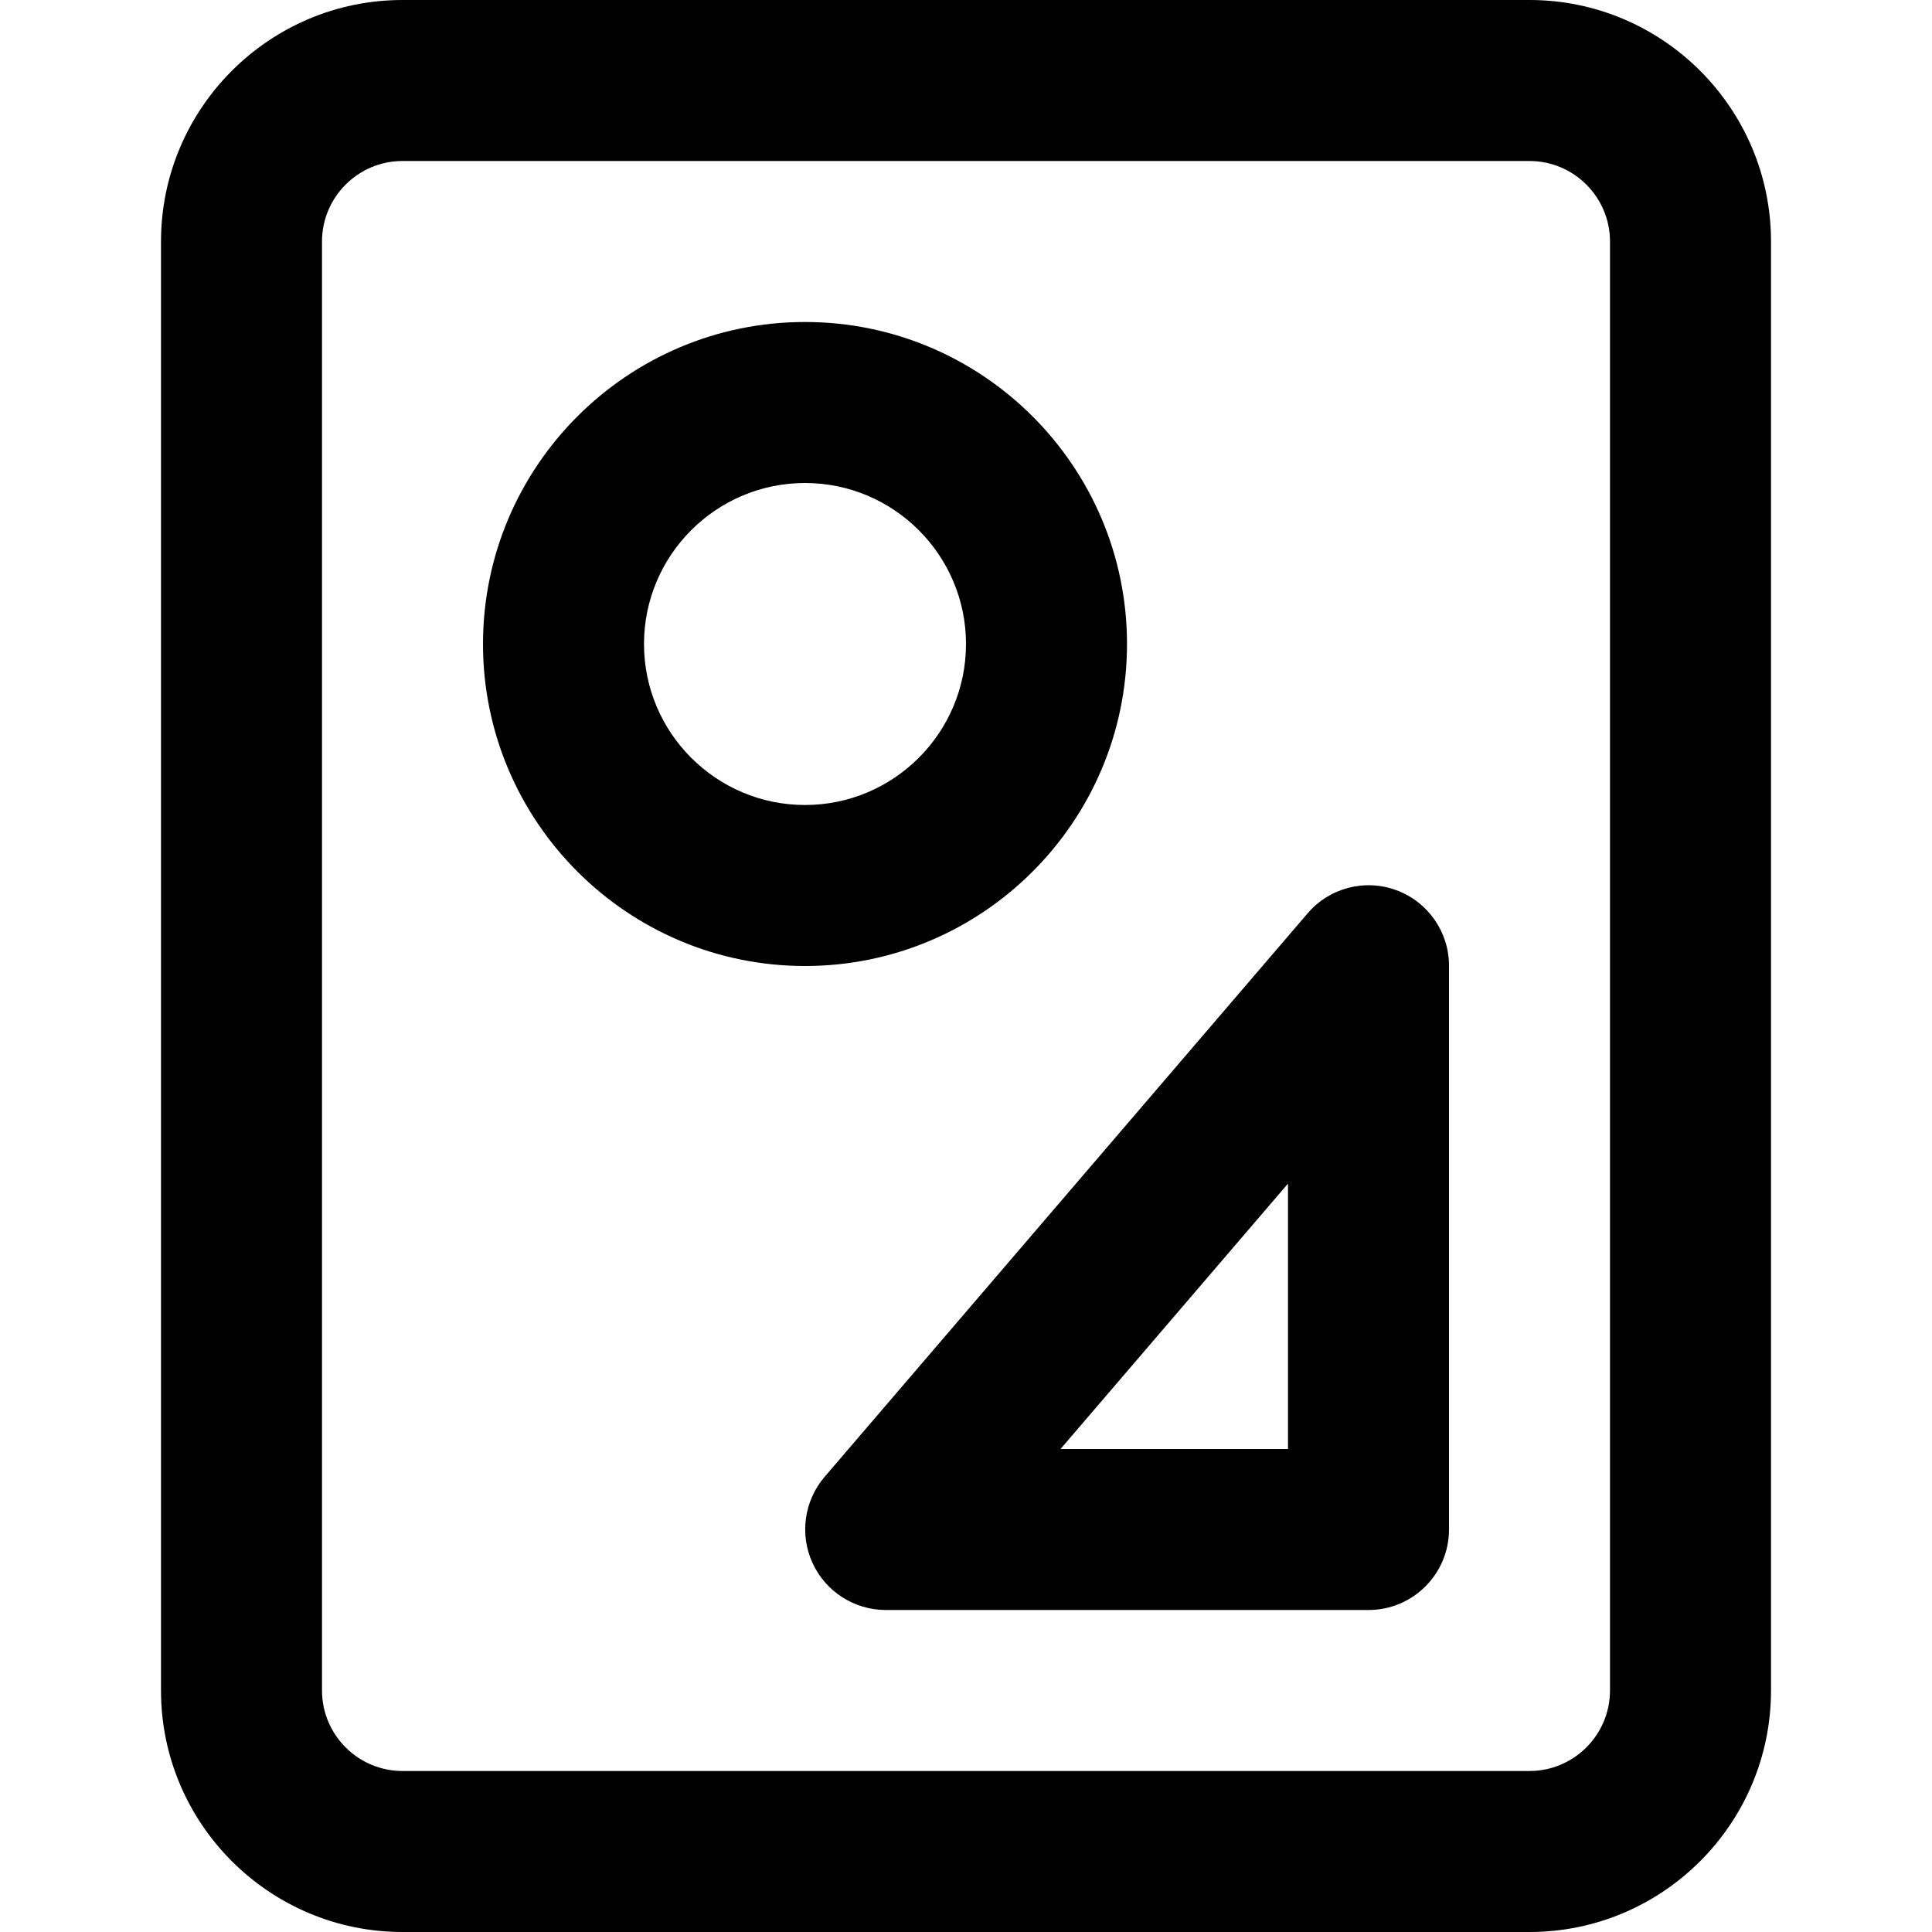
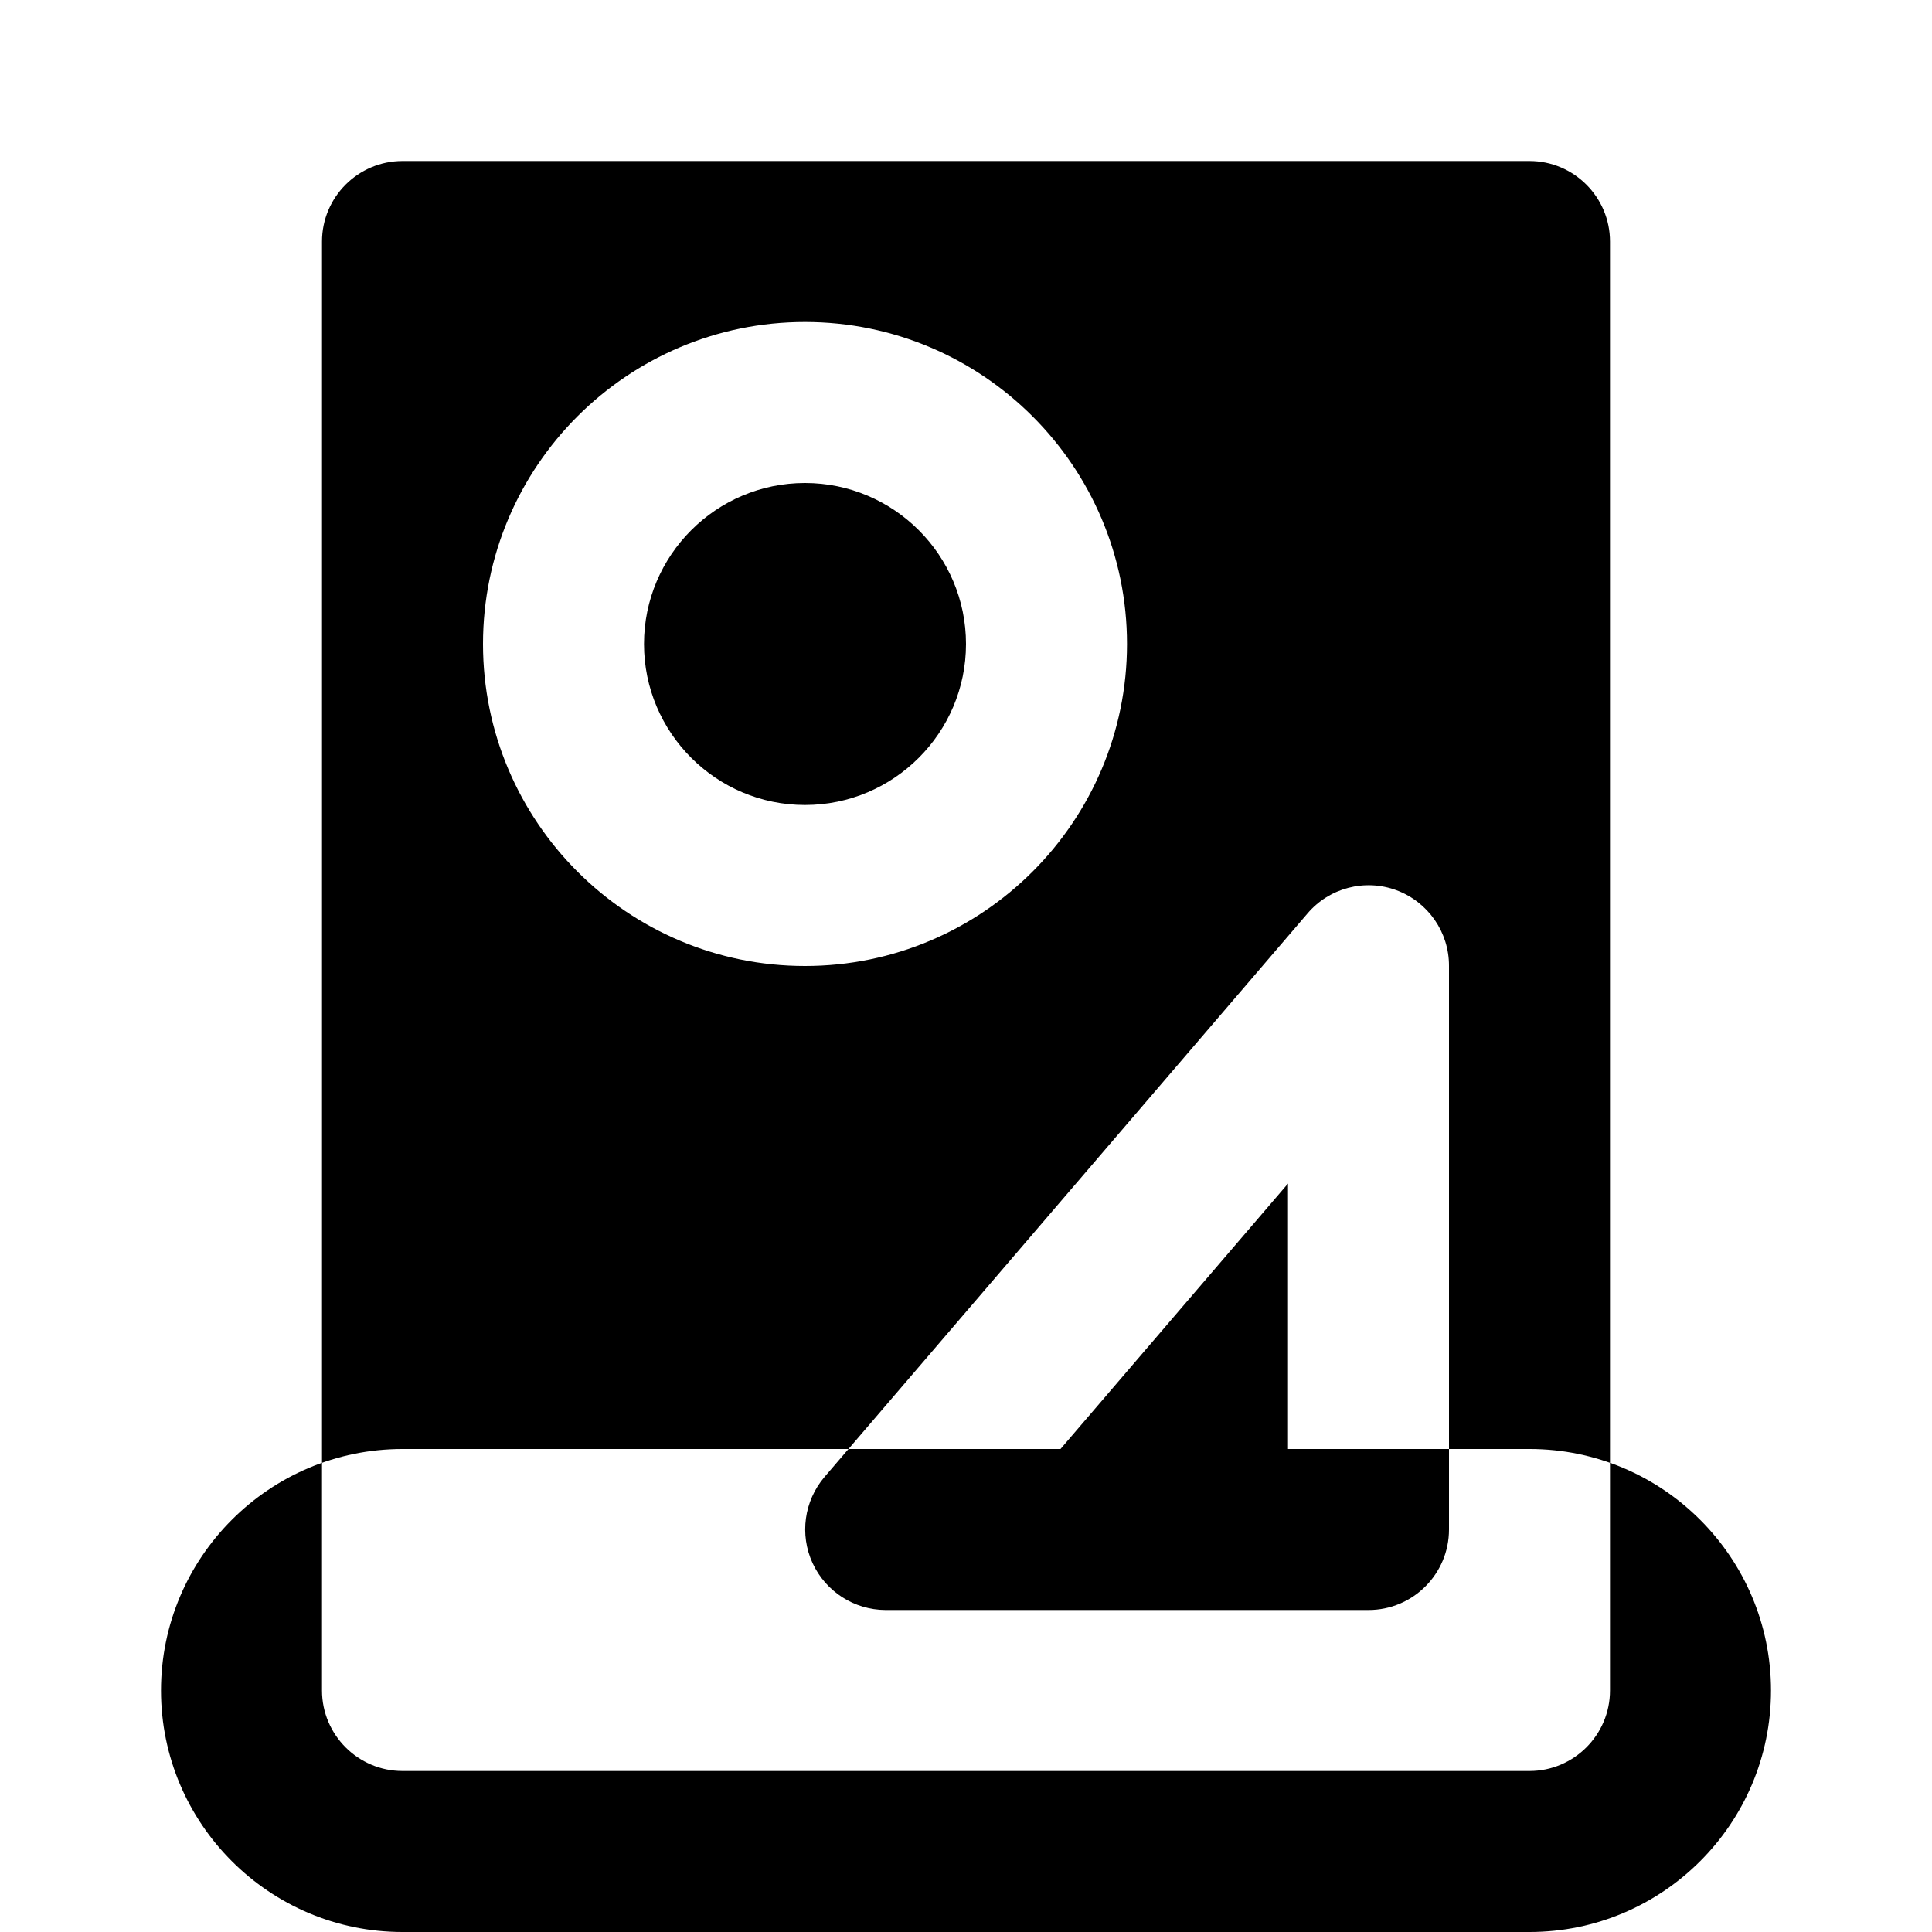
<svg xmlns="http://www.w3.org/2000/svg" width="24" height="24" fill="currentColor" class="wiw-icon wiw-shift-template" viewBox="0 0 24 24">
-   <path fill-rule="evenodd" d="M16,14.703l-2.826,3.297h2.826zM18,12v7c0,0.552 -0.448,1 -1,1h-6c-0.39,-0.002 -0.743,-0.229 -0.906,-0.583c-0.163,-0.354 -0.105,-0.771 0.147,-1.068l6,-7c0.271,-0.32 0.714,-0.436 1.107,-0.29c0.393,0.146 0.654,0.522 0.652,0.941zM12,8c0,-1.103 -0.897,-2 -2,-2c-1.103,0 -2,0.897 -2,2c0,1.103 0.897,2 2,2c1.103,0 2,-0.897 2,-2zM10,12c-2.206,0 -4,-1.794 -4,-4c0,-2.206 1.794,-4 4,-4c2.206,0 4,1.794 4,4c0,2.206 -1.794,4 -4,4zM20,3c0,-0.551 -0.449,-1 -1,-1h-14c-0.551,0 -1,0.449 -1,1v18c0,0.551 0.449,1 1,1h14c0.551,0 1,-0.449 1,-1zM22,3v18c0,1.654 -1.346,3 -3,3h-14c-1.654,0 -3,-1.346 -3,-3v-18c0,-1.654 1.346,-3 3,-3h14c1.654,0 3,1.346 3,3z" />
+   <path fill-rule="evenodd" d="M16,14.703l-2.826,3.297h2.826zM18,12v7c0,0.552 -0.448,1 -1,1h-6c-0.39,-0.002 -0.743,-0.229 -0.906,-0.583c-0.163,-0.354 -0.105,-0.771 0.147,-1.068l6,-7c0.271,-0.32 0.714,-0.436 1.107,-0.29c0.393,0.146 0.654,0.522 0.652,0.941zM12,8c0,-1.103 -0.897,-2 -2,-2c-1.103,0 -2,0.897 -2,2c0,1.103 0.897,2 2,2c1.103,0 2,-0.897 2,-2zM10,12c-2.206,0 -4,-1.794 -4,-4c0,-2.206 1.794,-4 4,-4c2.206,0 4,1.794 4,4c0,2.206 -1.794,4 -4,4zM20,3c0,-0.551 -0.449,-1 -1,-1h-14c-0.551,0 -1,0.449 -1,1v18c0,0.551 0.449,1 1,1h14c0.551,0 1,-0.449 1,-1zM22,3v18c0,1.654 -1.346,3 -3,3h-14c-1.654,0 -3,-1.346 -3,-3c0,-1.654 1.346,-3 3,-3h14c1.654,0 3,1.346 3,3z" />
</svg>